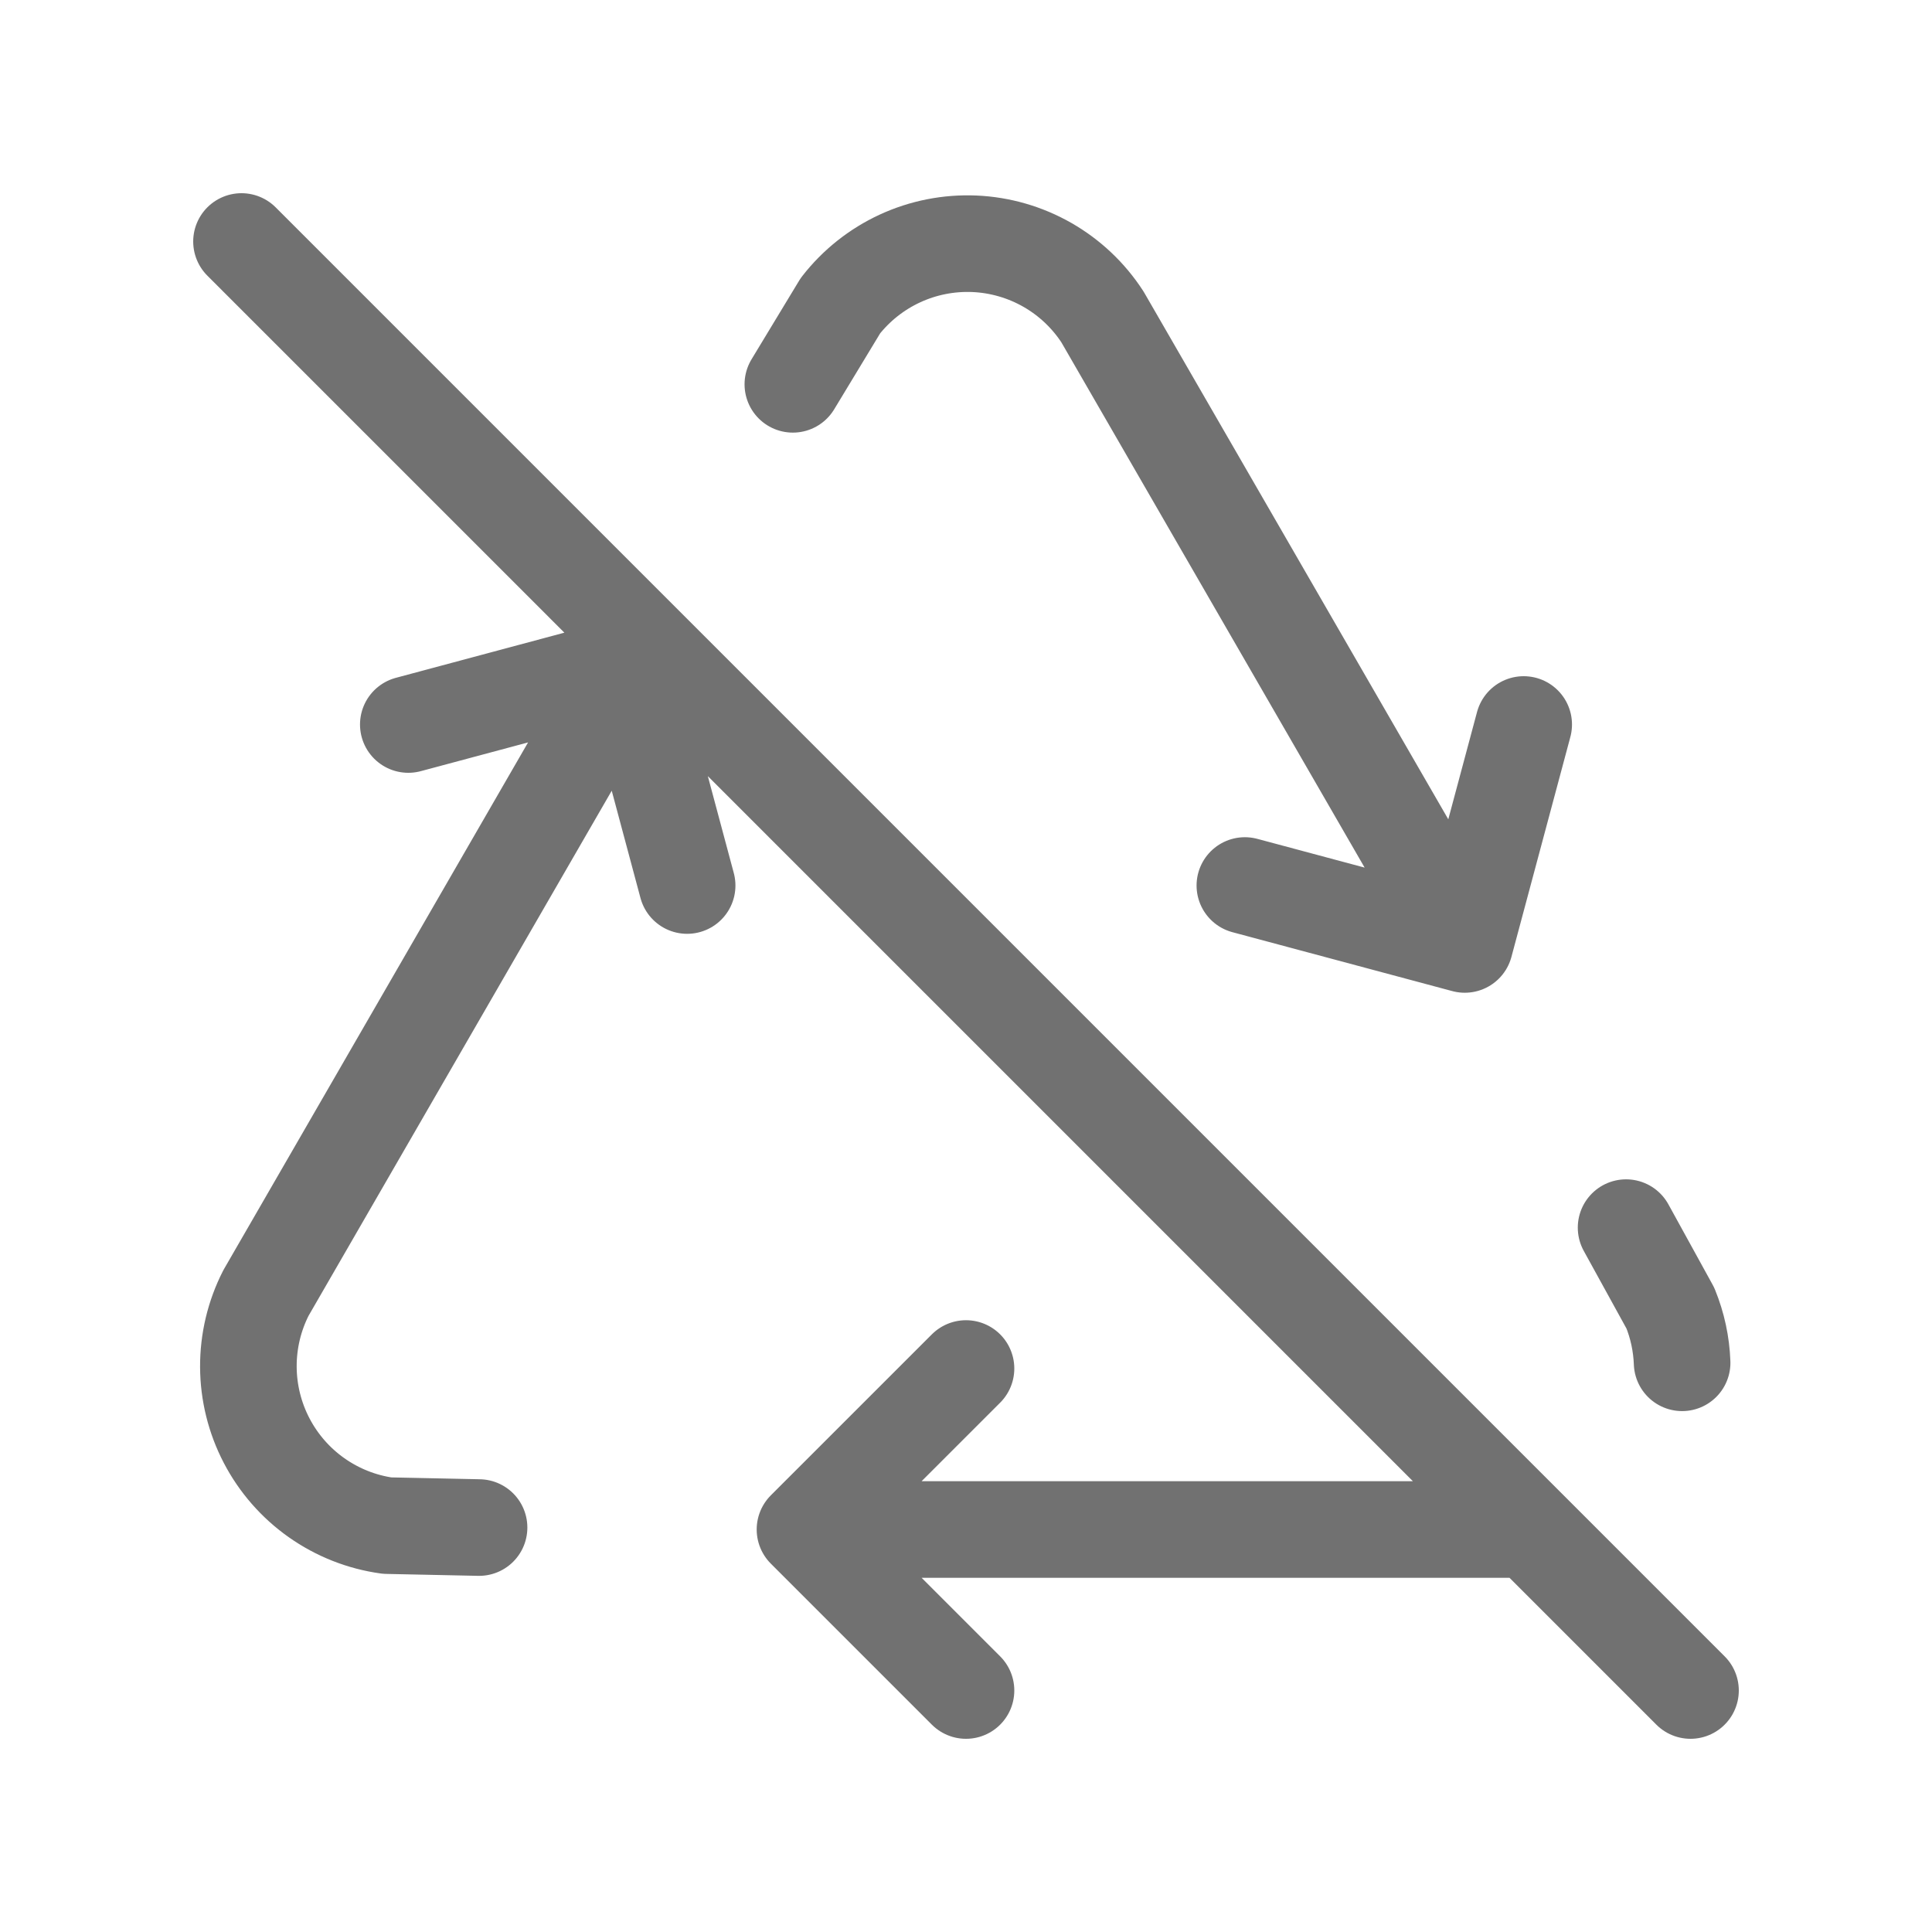
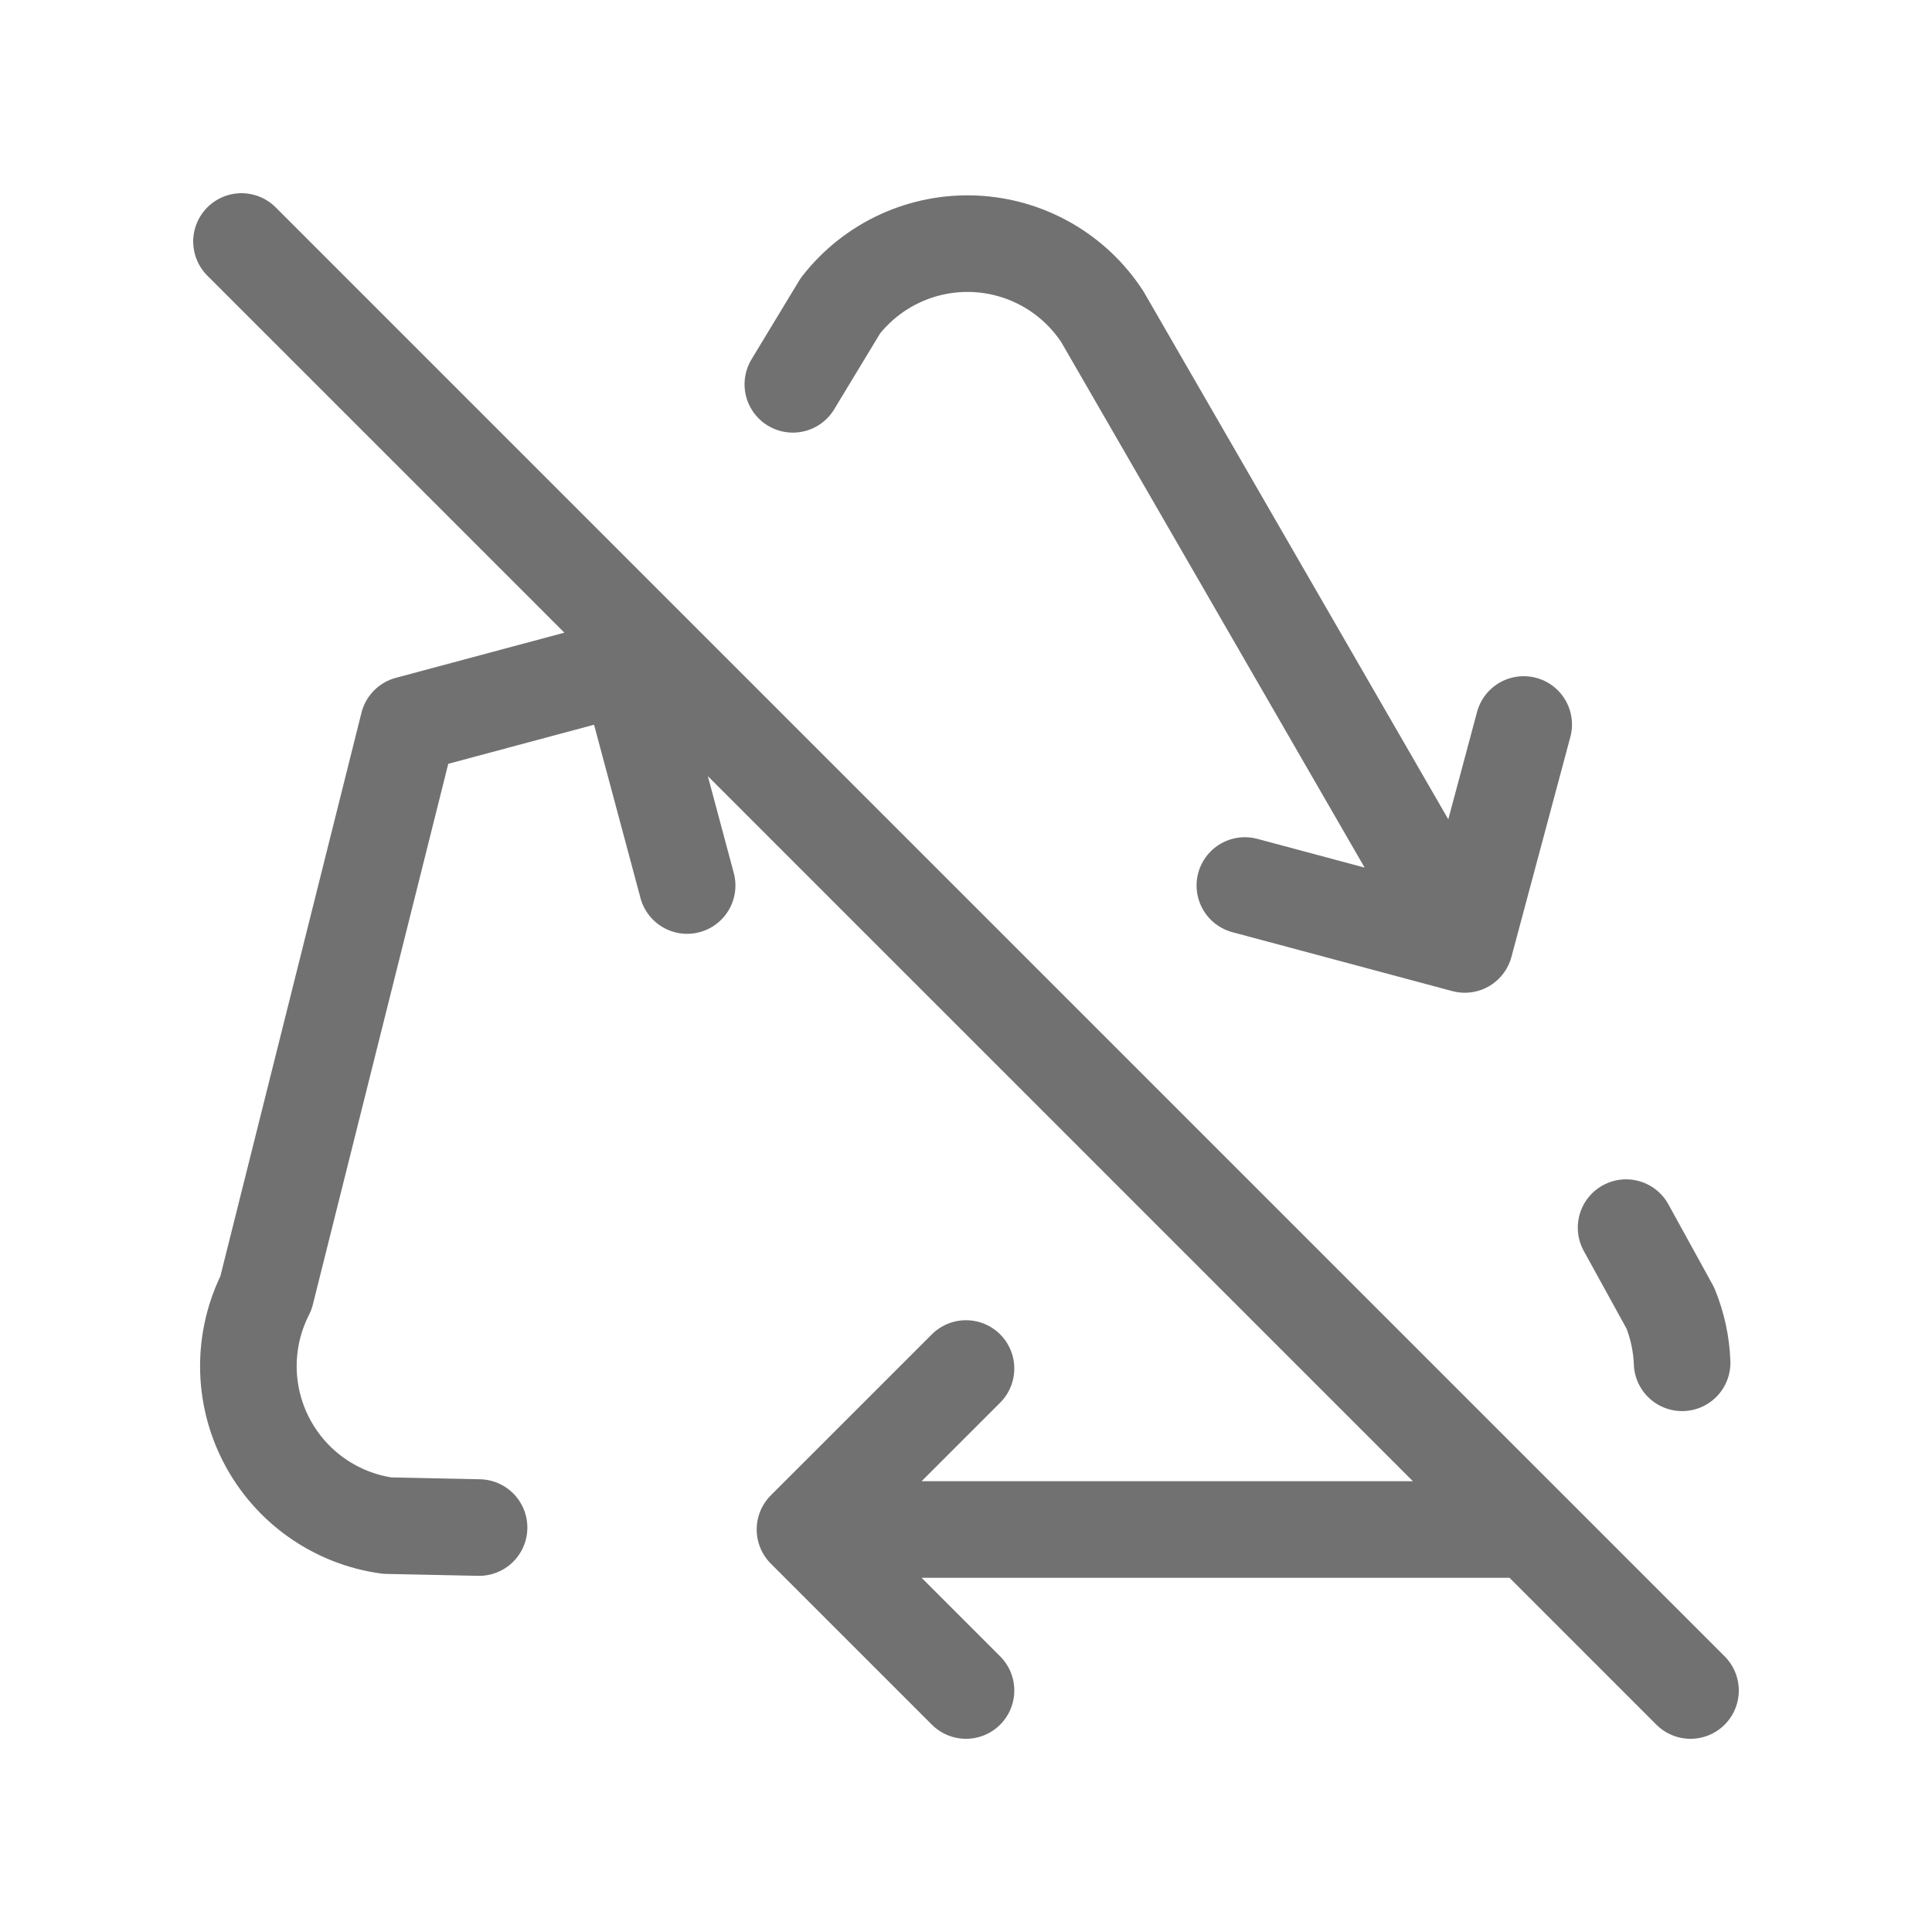
<svg xmlns="http://www.w3.org/2000/svg" width="50" height="50" viewBox="0 0 50 50" fill="none">
-   <path d="M25 35.417L20.833 39.583M20.833 39.583L25 43.75M20.833 39.583H39.583M43.533 35.269C43.515 34.783 43.412 34.304 43.229 33.854L42.083 31.771M17.783 22.917L16.258 17.225M16.258 17.225L10.567 18.75M16.258 17.225L6.883 33.462C6.581 34.054 6.425 34.71 6.428 35.374C6.431 36.039 6.593 36.693 6.9 37.282C7.207 37.871 7.65 38.378 8.193 38.761C8.736 39.144 9.363 39.392 10.021 39.483L12.398 39.533M32.217 22.917L37.908 24.442M37.908 24.442L39.433 18.75M37.908 24.442L28.533 8.204C28.172 7.647 27.682 7.184 27.105 6.854C26.528 6.525 25.881 6.338 25.217 6.309C24.553 6.281 23.892 6.411 23.289 6.69C22.686 6.969 22.158 7.388 21.75 7.912L20.519 9.946M6.25 6.25L43.75 43.75" stroke="#717171" stroke-width="2.5" stroke-linecap="round" stroke-linejoin="round" />
+   <path d="M25 35.417L20.833 39.583M20.833 39.583L25 43.75M20.833 39.583H39.583M43.533 35.269C43.515 34.783 43.412 34.304 43.229 33.854L42.083 31.771M17.783 22.917L16.258 17.225M16.258 17.225L10.567 18.75L6.883 33.462C6.581 34.054 6.425 34.71 6.428 35.374C6.431 36.039 6.593 36.693 6.9 37.282C7.207 37.871 7.65 38.378 8.193 38.761C8.736 39.144 9.363 39.392 10.021 39.483L12.398 39.533M32.217 22.917L37.908 24.442M37.908 24.442L39.433 18.75M37.908 24.442L28.533 8.204C28.172 7.647 27.682 7.184 27.105 6.854C26.528 6.525 25.881 6.338 25.217 6.309C24.553 6.281 23.892 6.411 23.289 6.69C22.686 6.969 22.158 7.388 21.75 7.912L20.519 9.946M6.25 6.25L43.75 43.75" stroke="#717171" stroke-width="2.5" stroke-linecap="round" stroke-linejoin="round" />
</svg>